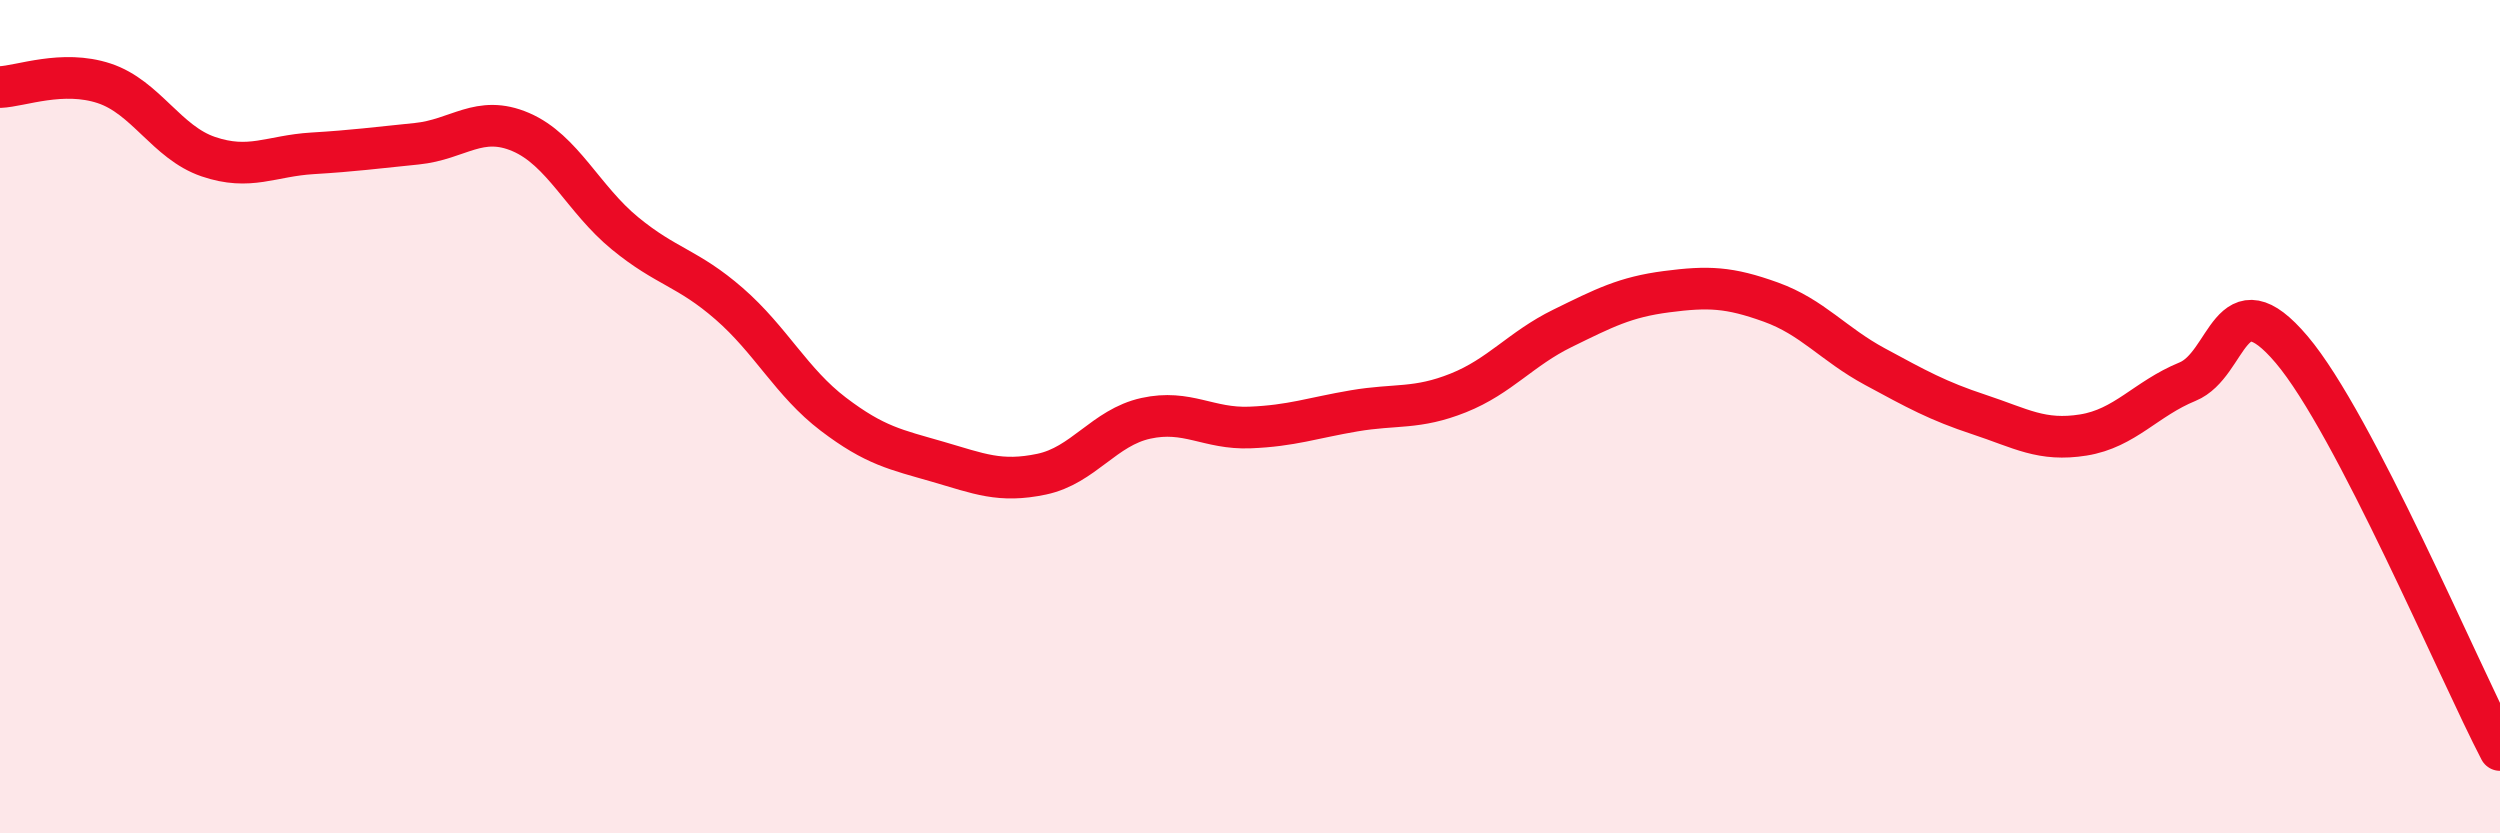
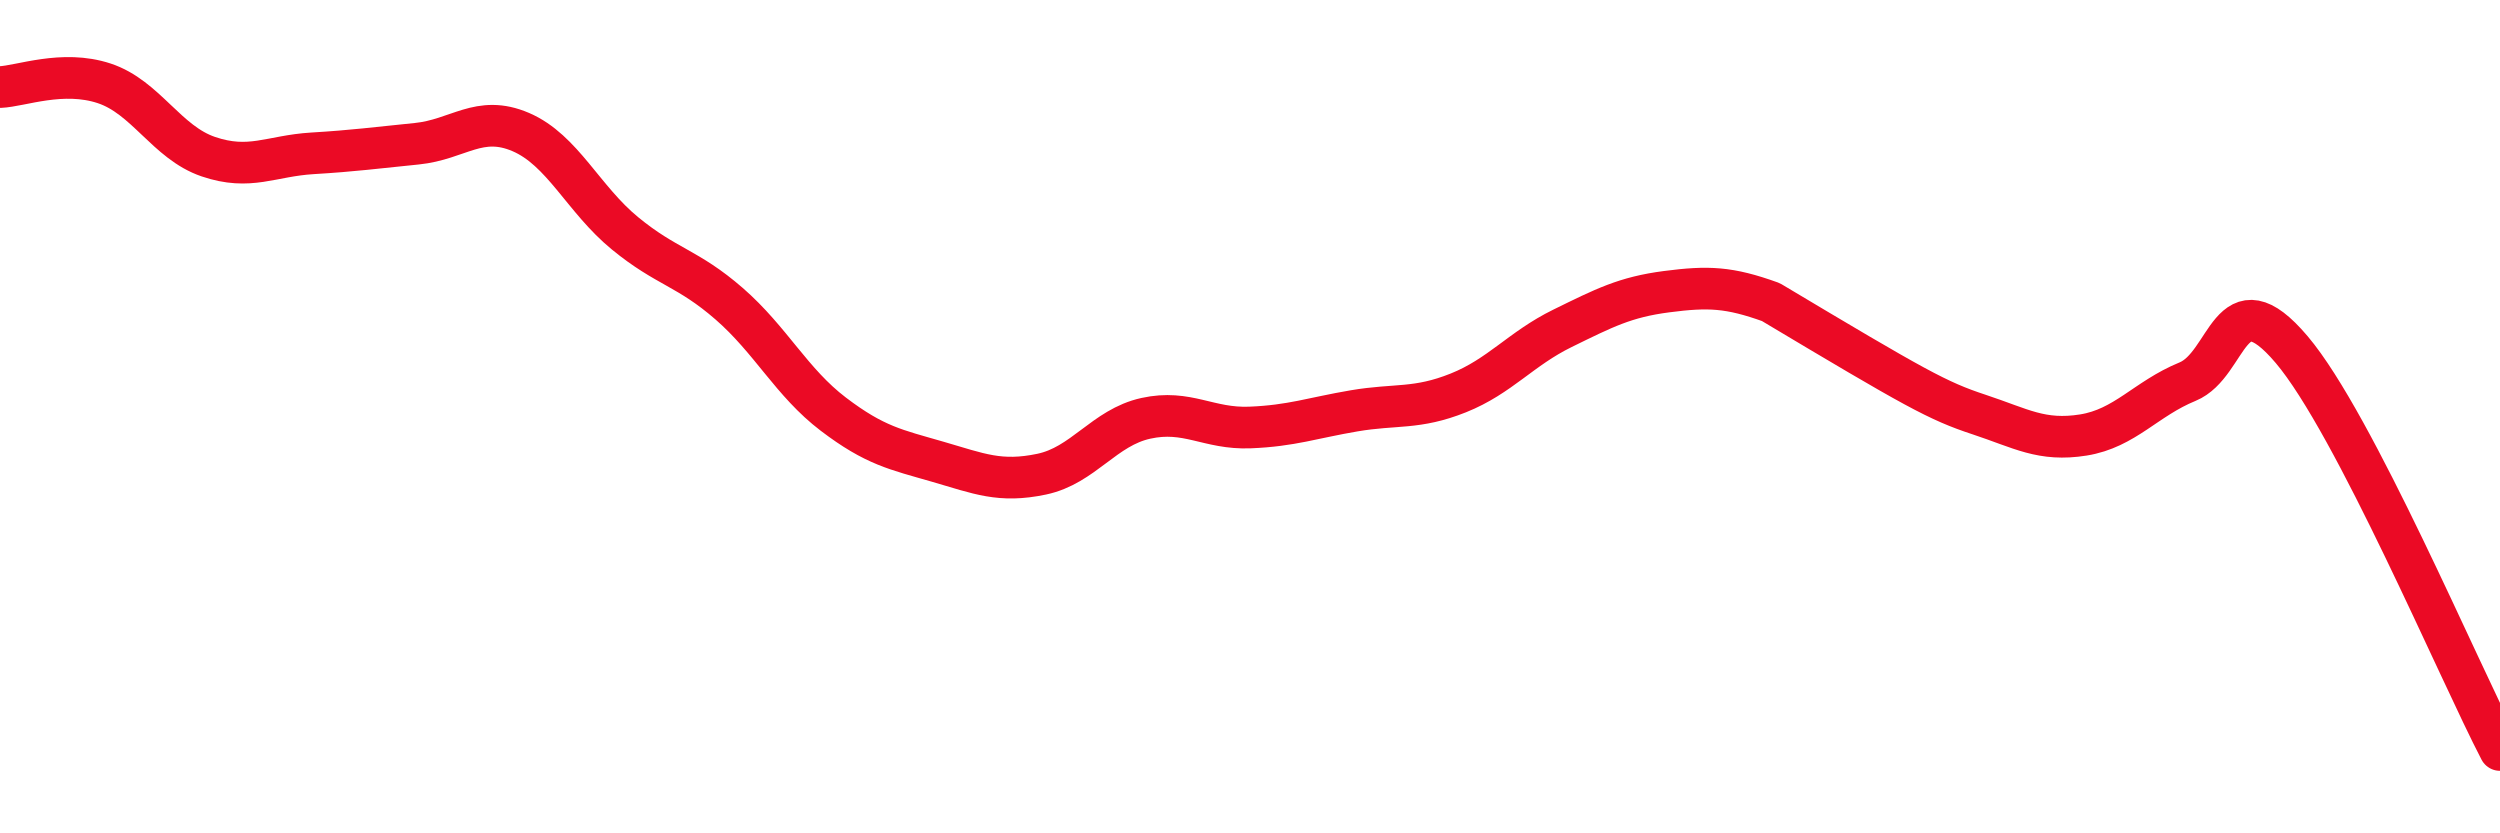
<svg xmlns="http://www.w3.org/2000/svg" width="60" height="20" viewBox="0 0 60 20">
-   <path d="M 0,2.09 C 0.5,2.07 1.5,1.67 2.5,2 C 3.5,2.33 4,3.42 5,3.76 C 6,4.1 6.5,3.74 7.5,3.68 C 8.5,3.62 9,3.55 10,3.45 C 11,3.35 11.5,2.74 12.5,3.17 C 13.5,3.6 14,4.78 15,5.6 C 16,6.42 16.5,6.42 17.5,7.29 C 18.5,8.16 19,9.18 20,9.94 C 21,10.7 21.5,10.79 22.5,11.08 C 23.5,11.37 24,11.59 25,11.38 C 26,11.17 26.5,10.26 27.5,10.04 C 28.5,9.82 29,10.3 30,10.26 C 31,10.22 31.5,10.03 32.5,9.86 C 33.5,9.69 34,9.83 35,9.43 C 36,9.03 36.5,8.37 37.5,7.88 C 38.5,7.39 39,7.13 40,7 C 41,6.87 41.5,6.89 42.5,7.25 C 43.5,7.61 44,8.26 45,8.8 C 46,9.34 46.5,9.62 47.5,9.95 C 48.5,10.28 49,10.6 50,10.44 C 51,10.28 51.5,9.57 52.5,9.16 C 53.5,8.75 53.5,6.62 55,8.39 C 56.5,10.16 59,16.08 60,18L60 20L0 20Z" fill="#EB0A25" opacity="0.1" stroke-linecap="round" stroke-linejoin="round" />
-   <path d="M 0,2.09 C 0.5,2.07 1.5,1.67 2.5,2 C 3.5,2.33 4,3.42 5,3.76 C 6,4.1 6.5,3.74 7.5,3.68 C 8.5,3.62 9,3.55 10,3.45 C 11,3.35 11.5,2.74 12.5,3.17 C 13.5,3.6 14,4.78 15,5.6 C 16,6.42 16.5,6.42 17.5,7.29 C 18.5,8.16 19,9.18 20,9.94 C 21,10.7 21.5,10.79 22.5,11.08 C 23.5,11.37 24,11.59 25,11.38 C 26,11.17 26.5,10.26 27.5,10.04 C 28.5,9.82 29,10.3 30,10.26 C 31,10.22 31.5,10.03 32.5,9.86 C 33.5,9.69 34,9.83 35,9.43 C 36,9.03 36.5,8.37 37.5,7.88 C 38.5,7.39 39,7.13 40,7 C 41,6.87 41.5,6.89 42.5,7.25 C 43.5,7.61 44,8.26 45,8.8 C 46,9.34 46.5,9.62 47.5,9.95 C 48.5,10.28 49,10.6 50,10.44 C 51,10.28 51.5,9.57 52.5,9.16 C 53.5,8.75 53.5,6.62 55,8.39 C 56.5,10.16 59,16.08 60,18" stroke="#EB0A25" stroke-width="1" fill="none" stroke-linecap="round" stroke-linejoin="round" />
+   <path d="M 0,2.09 C 0.5,2.07 1.5,1.67 2.5,2 C 3.5,2.33 4,3.42 5,3.76 C 6,4.1 6.5,3.74 7.5,3.68 C 8.5,3.62 9,3.55 10,3.45 C 11,3.35 11.5,2.74 12.5,3.17 C 13.5,3.6 14,4.78 15,5.6 C 16,6.42 16.5,6.42 17.5,7.29 C 18.5,8.16 19,9.18 20,9.94 C 21,10.7 21.5,10.79 22.5,11.08 C 23.5,11.37 24,11.59 25,11.38 C 26,11.17 26.5,10.26 27.5,10.04 C 28.5,9.82 29,10.3 30,10.26 C 31,10.22 31.5,10.03 32.5,9.86 C 33.5,9.69 34,9.83 35,9.43 C 36,9.03 36.5,8.37 37.5,7.88 C 38.5,7.39 39,7.13 40,7 C 41,6.87 41.5,6.89 42.5,7.25 C 46,9.34 46.5,9.62 47.5,9.95 C 48.5,10.28 49,10.6 50,10.44 C 51,10.28 51.5,9.57 52.5,9.16 C 53.5,8.75 53.5,6.62 55,8.39 C 56.5,10.16 59,16.08 60,18" stroke="#EB0A25" stroke-width="1" fill="none" stroke-linecap="round" stroke-linejoin="round" />
</svg>